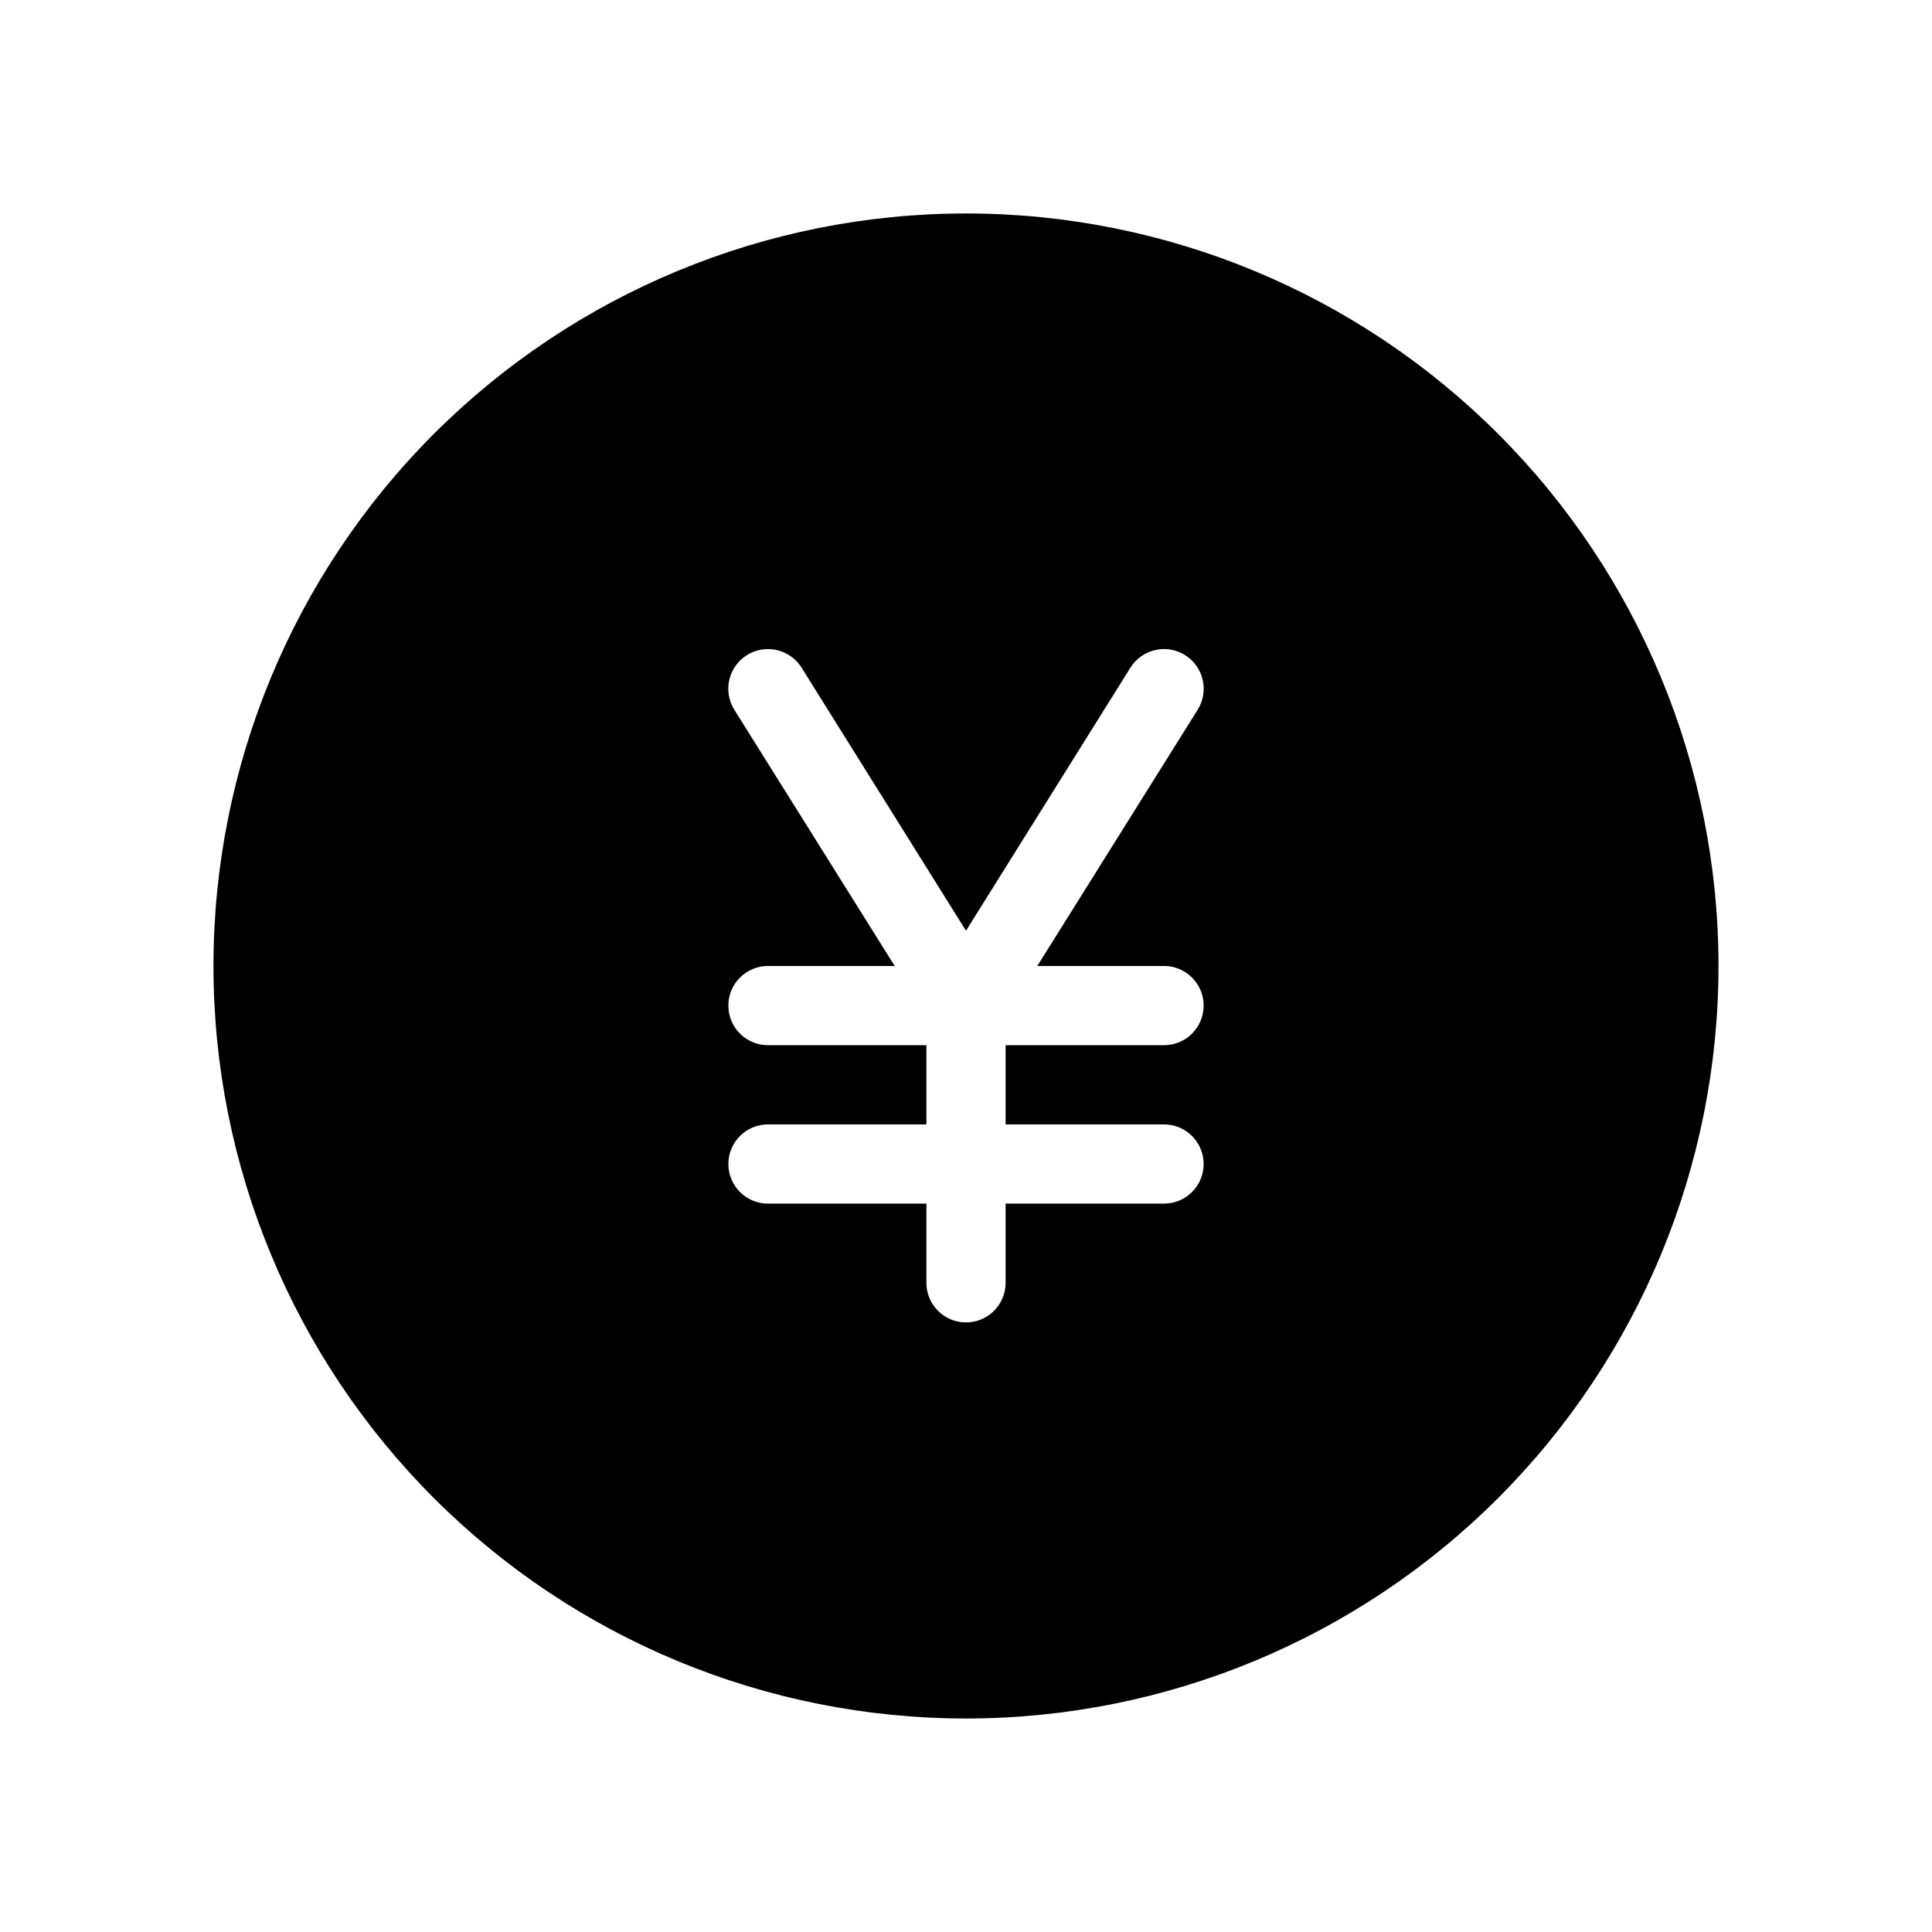
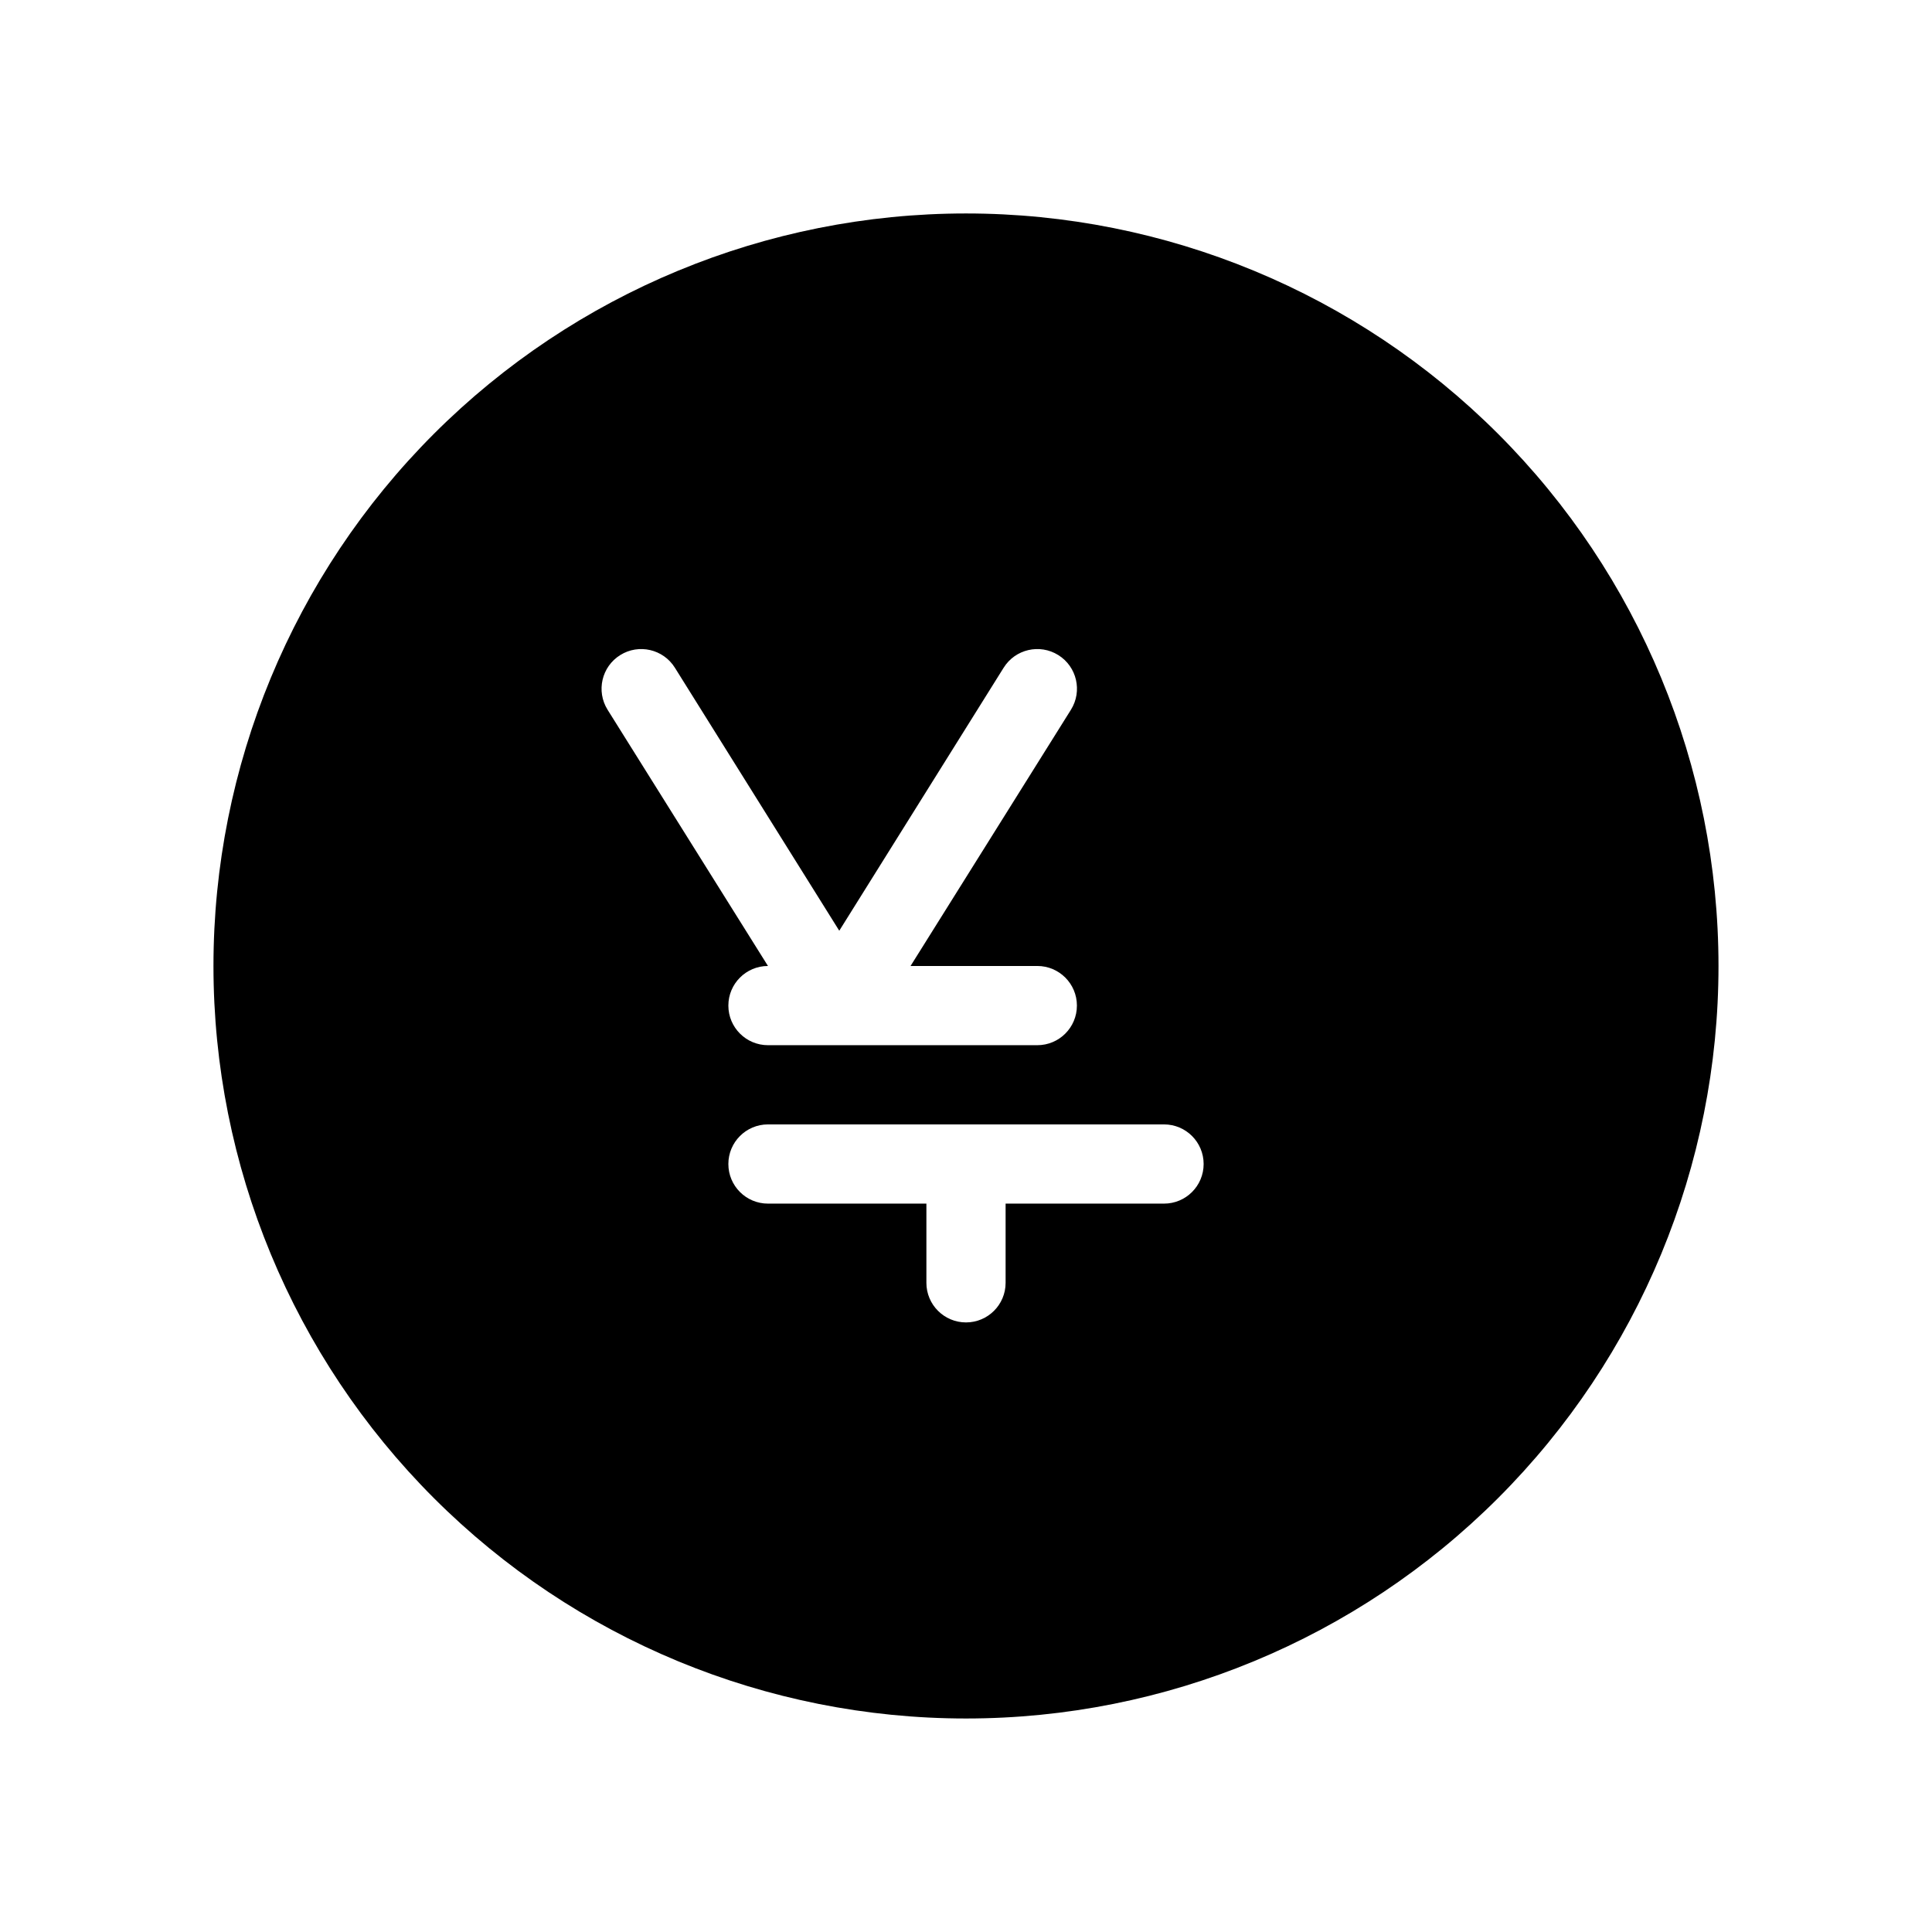
<svg xmlns="http://www.w3.org/2000/svg" fill="#000000" width="800px" height="800px" version="1.1" viewBox="144 144 512 512">
-   <path d="m400 200.57c-52.891 0-103.62 21.012-141.02 58.41s-58.41 88.125-58.41 141.02 21.012 103.61 58.41 141.01c37.398 37.402 88.125 58.41 141.02 58.41s103.61-21.008 141.01-58.41c37.402-37.398 58.41-88.121 58.41-141.01s-21.008-103.62-58.41-141.02c-37.398-37.398-88.121-58.41-141.01-58.41zm52.48 241.41c5.797 0 10.496 4.699 10.496 10.496s-4.699 10.496-10.496 10.496h-41.984v20.992-0.004c0 5.797-4.699 10.496-10.496 10.496s-10.496-4.699-10.496-10.496v-20.988h-41.984c-5.797 0-10.496-4.699-10.496-10.496s4.699-10.496 10.496-10.496h41.984v-20.992h-41.984c-5.797 0-10.496-4.699-10.496-10.496s4.699-10.496 10.496-10.496h33.586l-42.508-67.91c-3.074-4.93-1.57-11.414 3.359-14.484 4.926-3.074 11.41-1.57 14.484 3.359l43.559 69.691 43.559-69.695v0.004c3.07-4.93 9.555-6.434 14.484-3.359 4.926 3.07 6.43 9.555 3.356 14.484l-42.508 67.91h33.59c5.797 0 10.496 4.699 10.496 10.496s-4.699 10.496-10.496 10.496h-41.984v20.992z" />
+   <path d="m400 200.57c-52.891 0-103.62 21.012-141.02 58.41s-58.41 88.125-58.41 141.02 21.012 103.61 58.41 141.01c37.398 37.402 88.125 58.41 141.02 58.41s103.61-21.008 141.01-58.41c37.402-37.398 58.41-88.121 58.41-141.01s-21.008-103.62-58.41-141.02c-37.398-37.398-88.121-58.41-141.01-58.41zm52.48 241.41c5.797 0 10.496 4.699 10.496 10.496s-4.699 10.496-10.496 10.496h-41.984v20.992-0.004c0 5.797-4.699 10.496-10.496 10.496s-10.496-4.699-10.496-10.496v-20.988h-41.984c-5.797 0-10.496-4.699-10.496-10.496s4.699-10.496 10.496-10.496h41.984v-20.992h-41.984c-5.797 0-10.496-4.699-10.496-10.496s4.699-10.496 10.496-10.496l-42.508-67.91c-3.074-4.93-1.57-11.414 3.359-14.484 4.926-3.074 11.41-1.57 14.484 3.359l43.559 69.691 43.559-69.695v0.004c3.07-4.93 9.555-6.434 14.484-3.359 4.926 3.07 6.43 9.555 3.356 14.484l-42.508 67.91h33.59c5.797 0 10.496 4.699 10.496 10.496s-4.699 10.496-10.496 10.496h-41.984v20.992z" />
</svg>